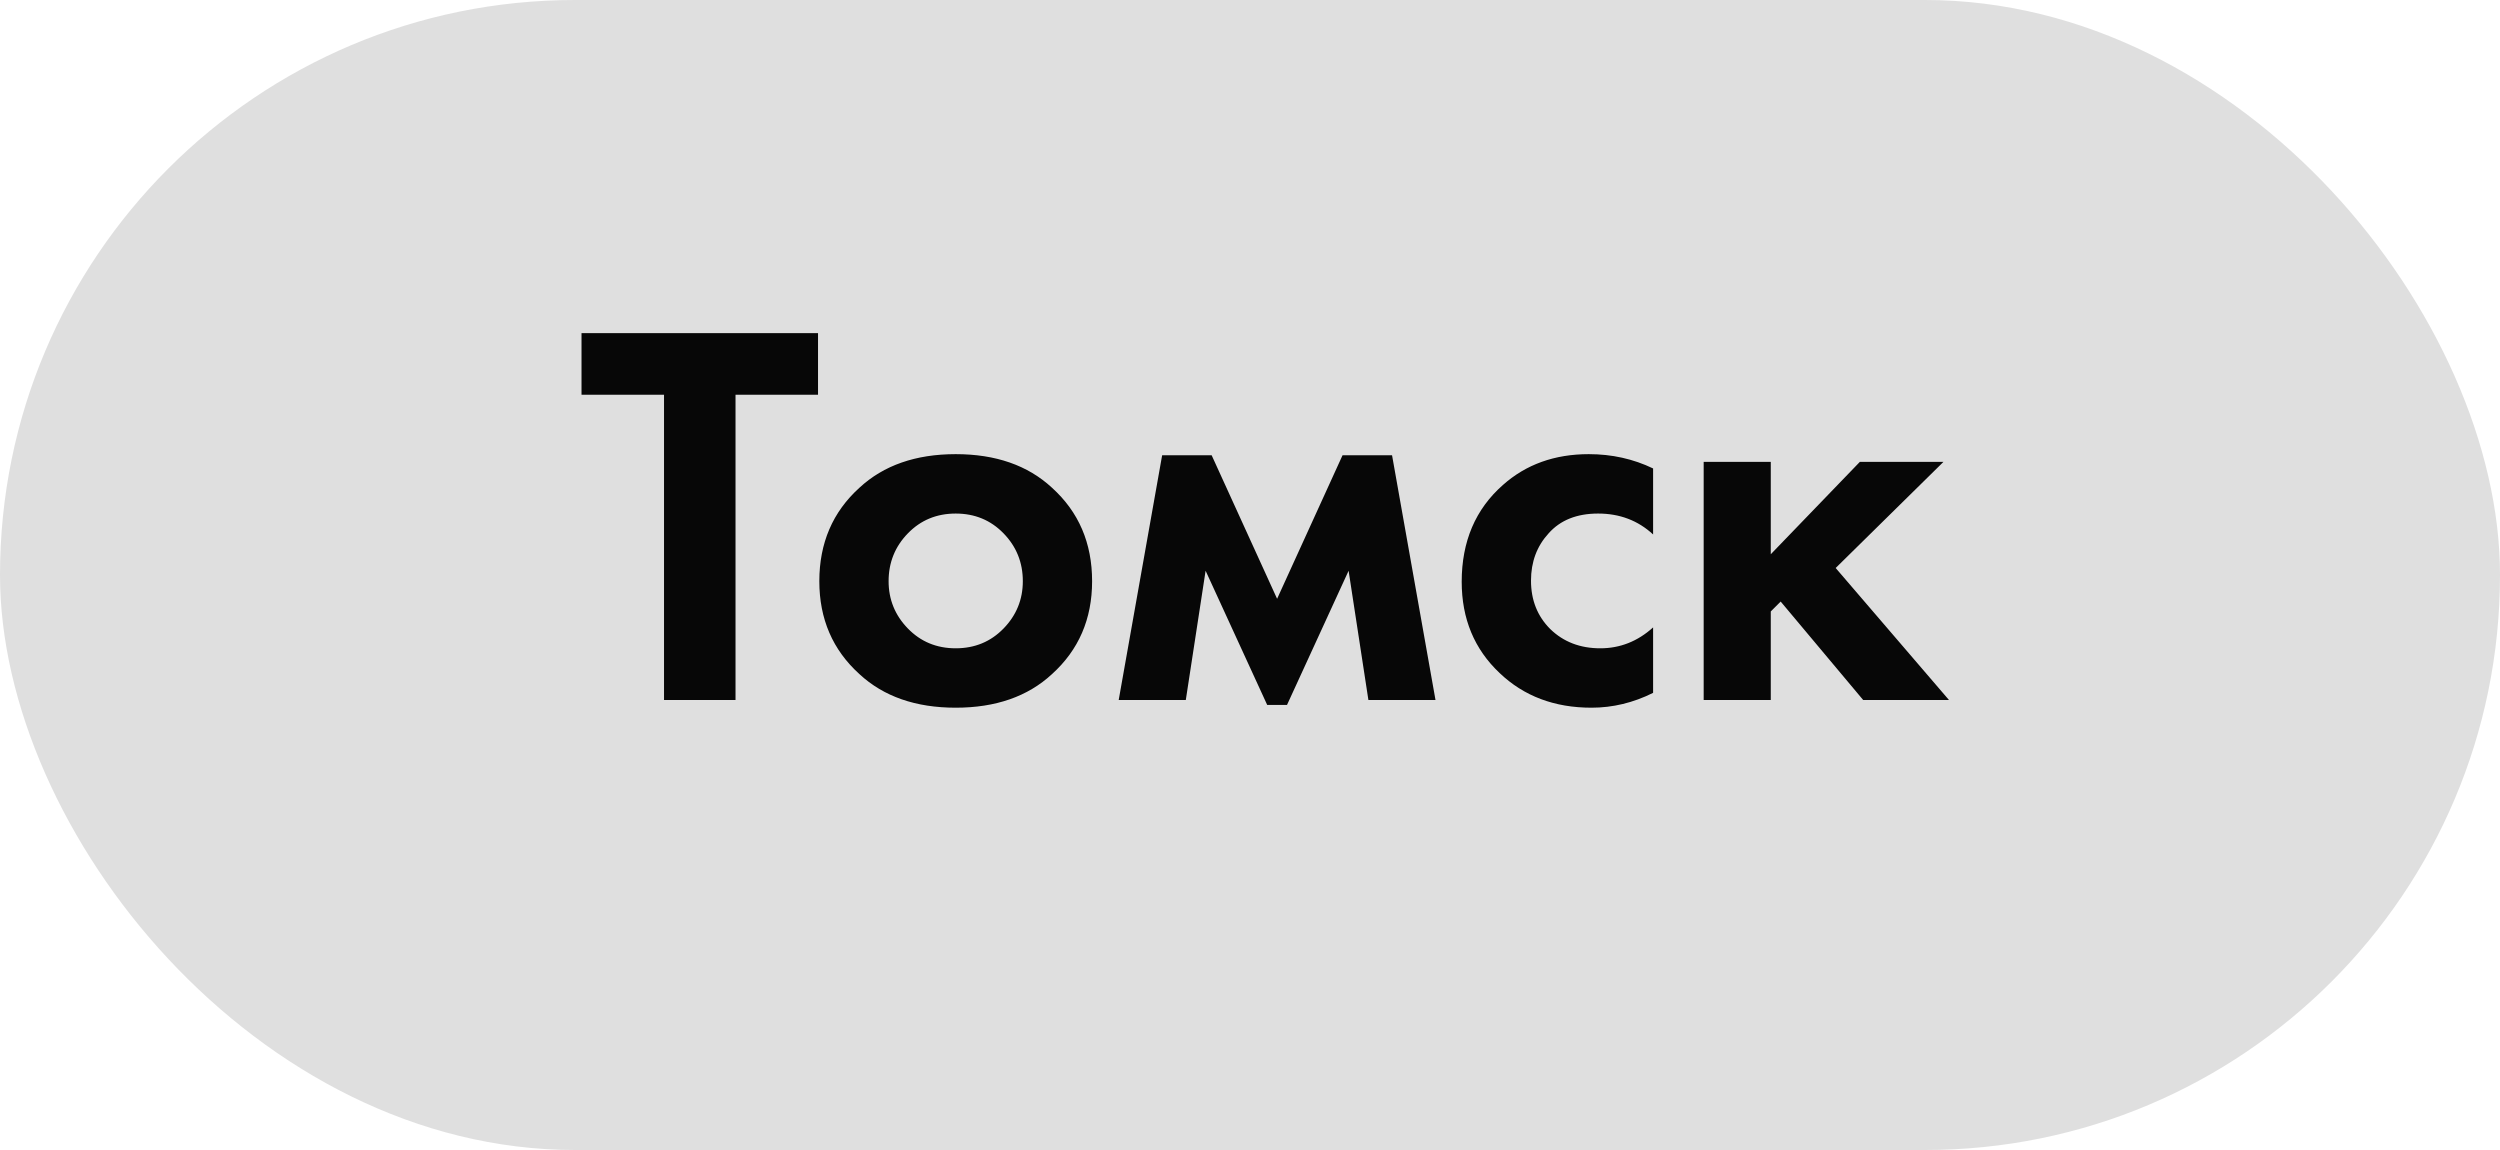
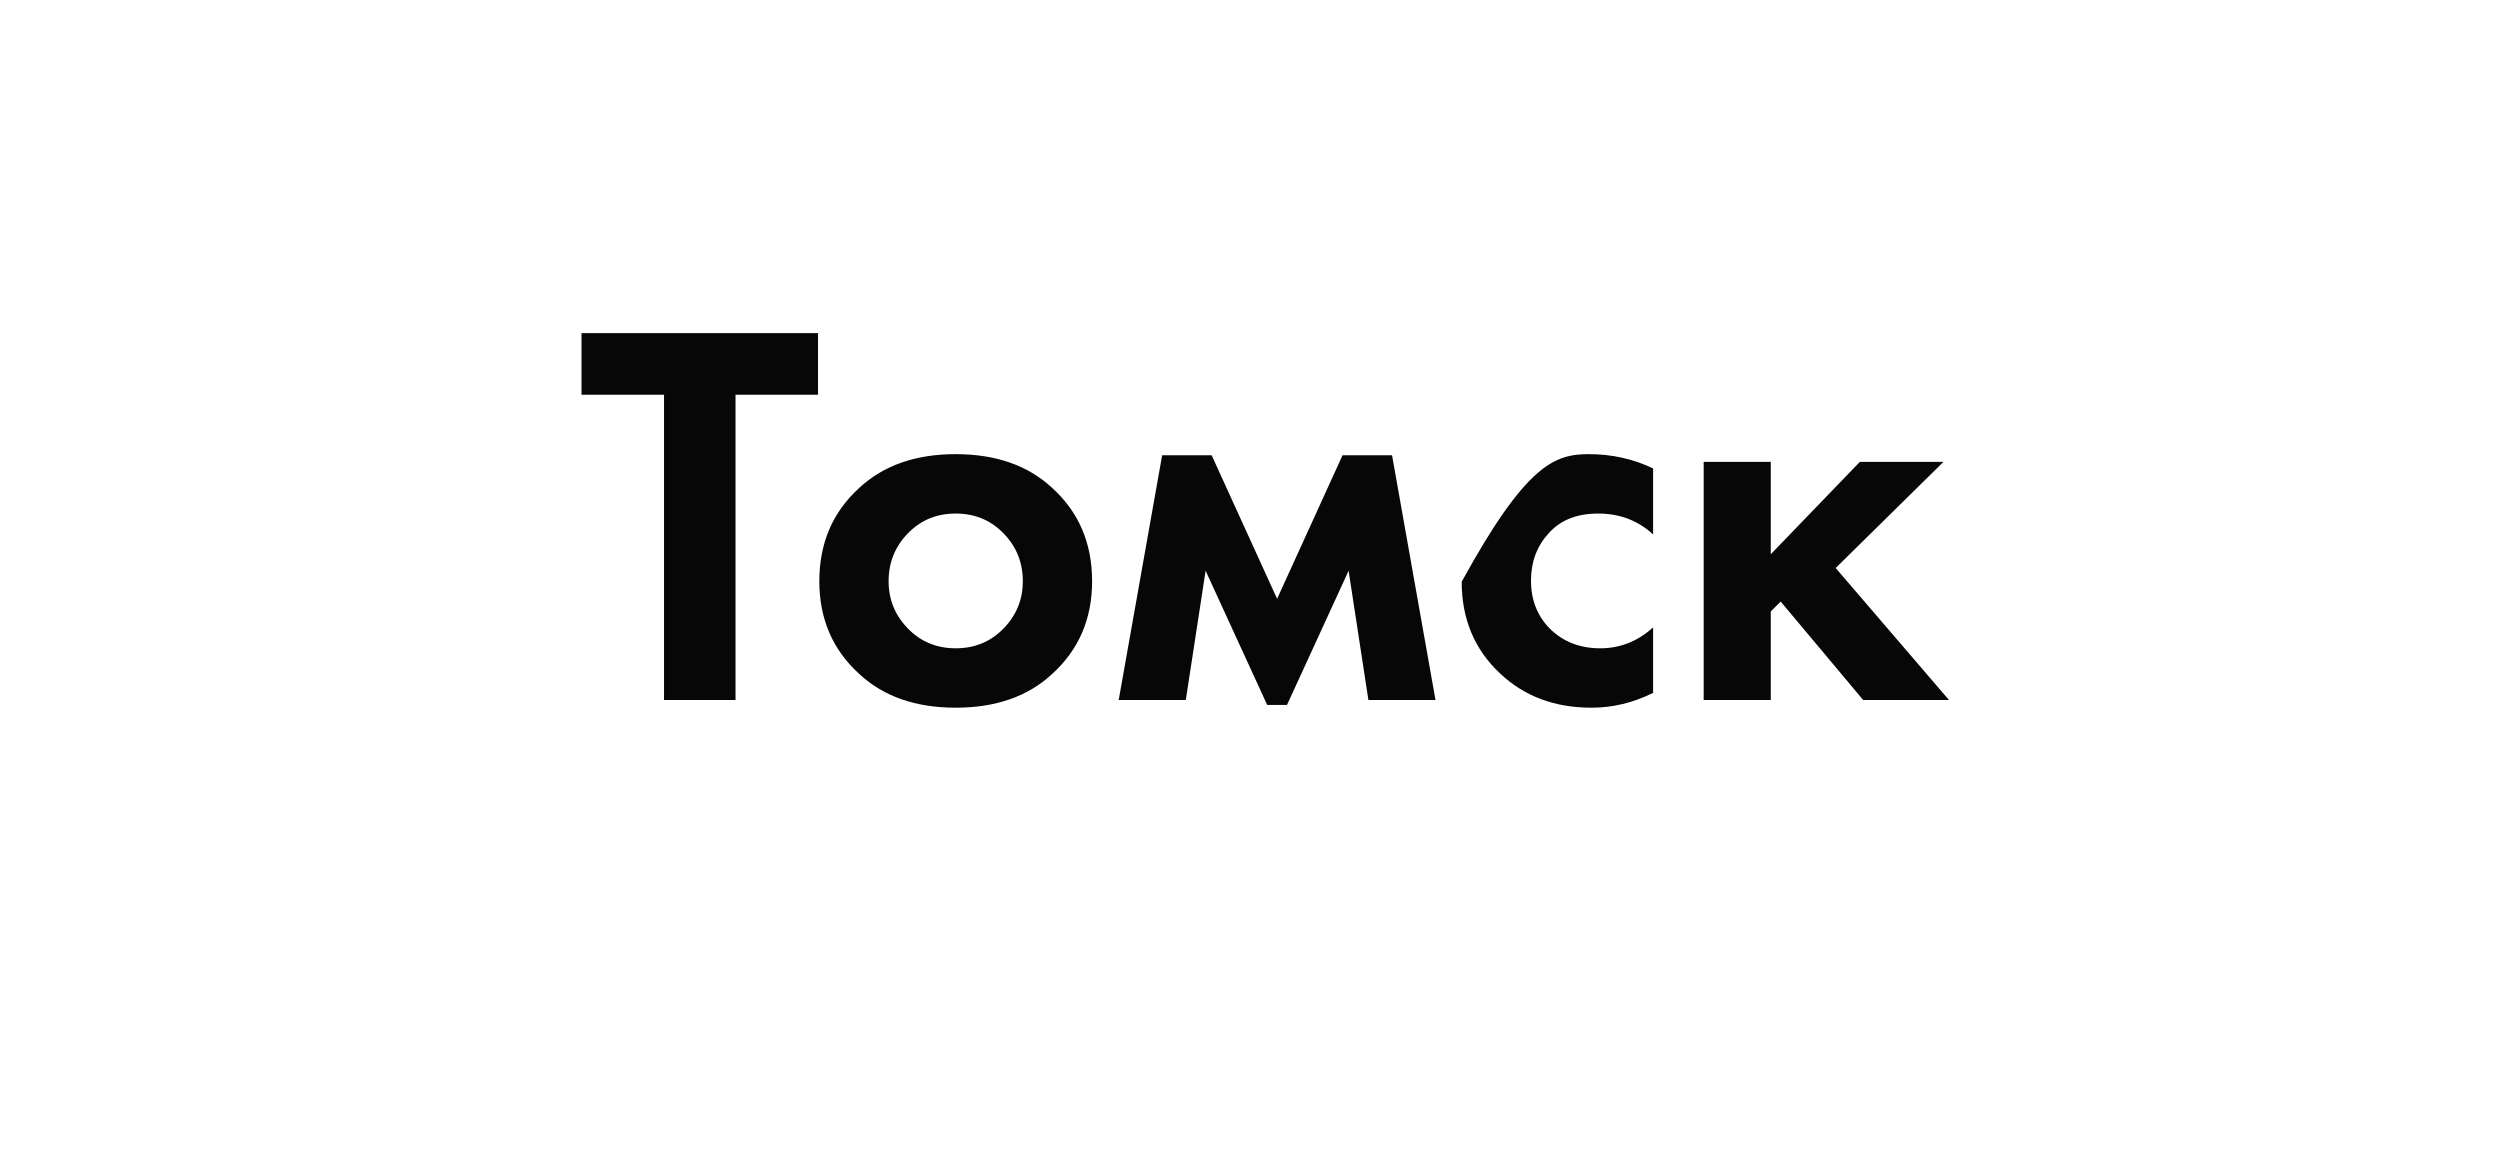
<svg xmlns="http://www.w3.org/2000/svg" width="100" height="46" viewBox="0 0 100 46" fill="none">
-   <rect width="100" height="46" rx="23" fill="#DFDFDF" />
-   <path d="M32.721 15.79H29.421V28H26.561V15.79H23.261V13.326H32.721V15.79ZM34.379 19.508C35.346 18.613 36.63 18.166 38.228 18.166C39.827 18.166 41.111 18.613 42.078 19.508C43.149 20.476 43.684 21.723 43.684 23.248C43.684 24.759 43.149 25.998 42.078 26.966C41.111 27.861 39.827 28.308 38.228 28.308C36.63 28.308 35.346 27.861 34.379 26.966C33.308 25.998 32.773 24.759 32.773 23.248C32.773 21.723 33.308 20.476 34.379 19.508ZM36.315 25.14C36.828 25.668 37.466 25.932 38.228 25.932C38.991 25.932 39.629 25.668 40.142 25.14C40.656 24.612 40.913 23.981 40.913 23.248C40.913 22.5 40.656 21.862 40.142 21.334C39.629 20.806 38.991 20.542 38.228 20.542C37.466 20.542 36.828 20.806 36.315 21.334C35.801 21.862 35.544 22.5 35.544 23.248C35.544 23.981 35.801 24.612 36.315 25.14ZM44.748 28L46.486 18.21H48.466L51.084 23.952L53.702 18.21H55.682L57.42 28H54.736L53.944 22.83L51.48 28.198H50.688L48.224 22.83L47.432 28H44.748ZM66.124 18.738V21.378C65.522 20.821 64.789 20.542 63.924 20.542C63.073 20.542 62.413 20.806 61.944 21.334C61.474 21.847 61.24 22.478 61.24 23.226C61.24 24.003 61.496 24.649 62.01 25.162C62.538 25.675 63.205 25.932 64.012 25.932C64.804 25.932 65.508 25.653 66.124 25.096V27.714C65.332 28.11 64.51 28.308 63.66 28.308C62.178 28.308 60.954 27.846 59.986 26.922C58.974 25.969 58.468 24.751 58.468 23.27C58.468 21.657 59.018 20.366 60.118 19.398C61.042 18.577 62.186 18.166 63.55 18.166C64.474 18.166 65.332 18.357 66.124 18.738ZM68.147 18.474H70.831V22.17L74.395 18.474H77.739L73.427 22.72L77.959 28H74.527L71.227 24.062L70.831 24.458V28H68.147V18.474Z" fill="#070707" />
+   <path d="M32.721 15.79H29.421V28H26.561V15.79H23.261V13.326H32.721V15.79ZM34.379 19.508C35.346 18.613 36.63 18.166 38.228 18.166C39.827 18.166 41.111 18.613 42.078 19.508C43.149 20.476 43.684 21.723 43.684 23.248C43.684 24.759 43.149 25.998 42.078 26.966C41.111 27.861 39.827 28.308 38.228 28.308C36.63 28.308 35.346 27.861 34.379 26.966C33.308 25.998 32.773 24.759 32.773 23.248C32.773 21.723 33.308 20.476 34.379 19.508ZM36.315 25.14C36.828 25.668 37.466 25.932 38.228 25.932C38.991 25.932 39.629 25.668 40.142 25.14C40.656 24.612 40.913 23.981 40.913 23.248C40.913 22.5 40.656 21.862 40.142 21.334C39.629 20.806 38.991 20.542 38.228 20.542C37.466 20.542 36.828 20.806 36.315 21.334C35.801 21.862 35.544 22.5 35.544 23.248C35.544 23.981 35.801 24.612 36.315 25.14ZM44.748 28L46.486 18.21H48.466L51.084 23.952L53.702 18.21H55.682L57.42 28H54.736L53.944 22.83L51.48 28.198H50.688L48.224 22.83L47.432 28H44.748ZM66.124 18.738V21.378C65.522 20.821 64.789 20.542 63.924 20.542C63.073 20.542 62.413 20.806 61.944 21.334C61.474 21.847 61.24 22.478 61.24 23.226C61.24 24.003 61.496 24.649 62.01 25.162C62.538 25.675 63.205 25.932 64.012 25.932C64.804 25.932 65.508 25.653 66.124 25.096V27.714C65.332 28.11 64.51 28.308 63.66 28.308C62.178 28.308 60.954 27.846 59.986 26.922C58.974 25.969 58.468 24.751 58.468 23.27C61.042 18.577 62.186 18.166 63.55 18.166C64.474 18.166 65.332 18.357 66.124 18.738ZM68.147 18.474H70.831V22.17L74.395 18.474H77.739L73.427 22.72L77.959 28H74.527L71.227 24.062L70.831 24.458V28H68.147V18.474Z" fill="#070707" />
</svg>